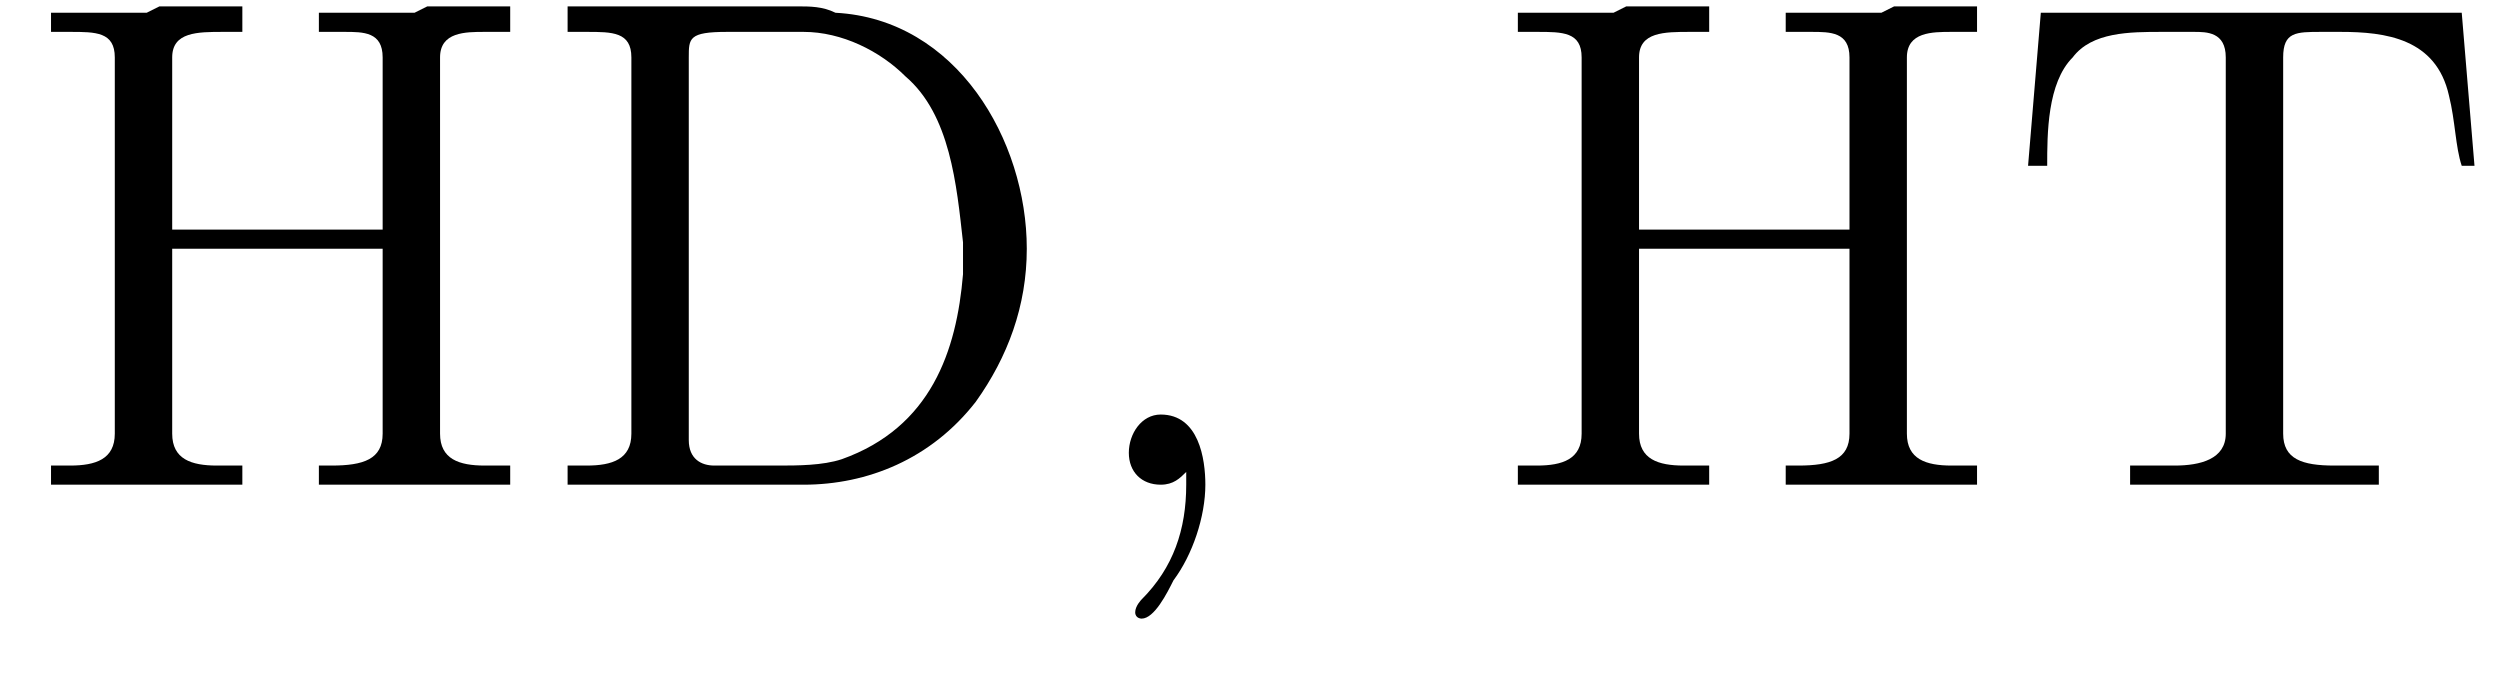
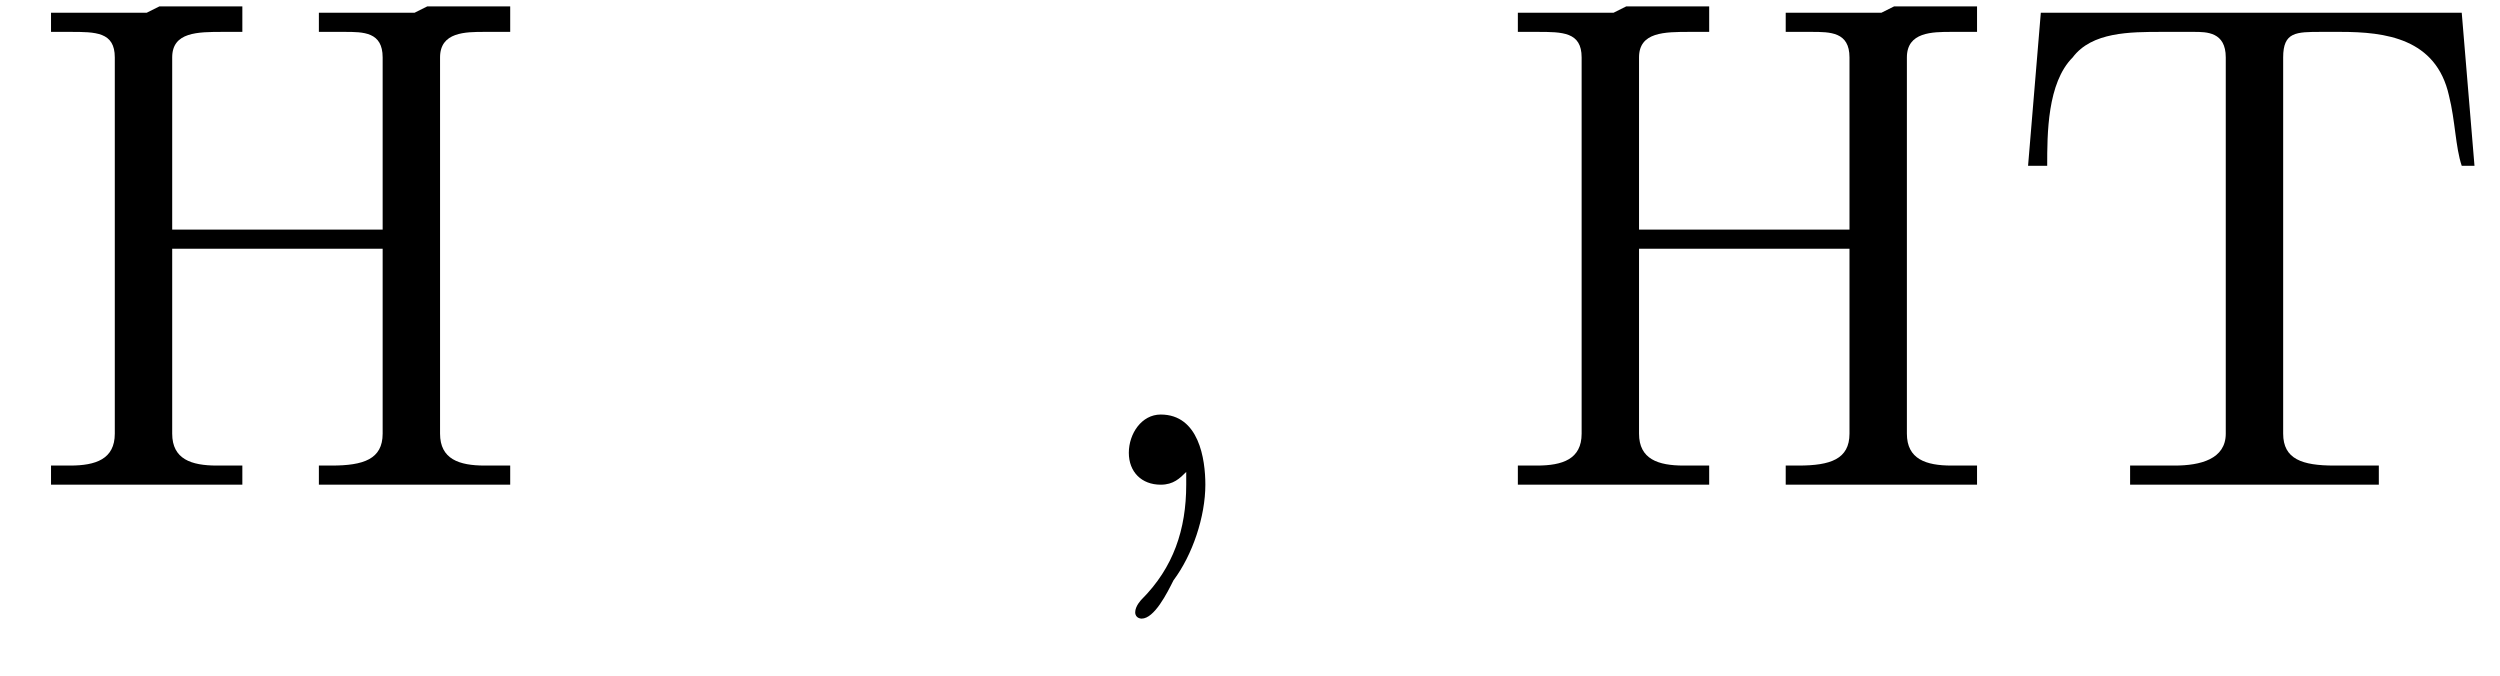
<svg xmlns="http://www.w3.org/2000/svg" xmlns:xlink="http://www.w3.org/1999/xlink" height="10.6pt" version="1.1" viewBox="23.9 3.4 39.2 10.6" width="39.2pt">
  <defs>
    <path d="M1.9 -0.2C1.9 -0.1 1.9 0 1.9 0C1.9 0.7 1.7 1.3 1.2 1.8C1.2 1.8 1.1 1.9 1.1 2C1.1 2.1 1.2 2.1 1.2 2.1C1.4 2.1 1.6 1.7 1.7 1.5C2 1.1 2.2 0.5 2.2 0C2.2 -0.4 2.1 -1.1 1.5 -1.1C1.2 -1.1 1 -0.8 1 -0.5C1 -0.2 1.2 0 1.5 0C1.7 0 1.8 -0.1 1.9 -0.2Z" id="g0-44" />
    <path d="M0.1 -2.7V-2.1H3V-2.7H0.1Z" id="g0-45" />
-     <path d="M0.5 -7.5V-7.1C0.6 -7.1 0.7 -7.1 0.8 -7.1C1.2 -7.1 1.5 -7.1 1.5 -6.7V-1C1.5 -0.9 1.5 -0.8 1.5 -0.8C1.5 -0.4 1.2 -0.3 0.8 -0.3C0.7 -0.3 0.6 -0.3 0.5 -0.3V0H3.5C3.7 0 3.9 0 4.2 0C5.2 0 6.2 -0.4 6.9 -1.3C7.4 -2 7.7 -2.8 7.7 -3.7C7.7 -5.4 6.6 -7.3 4.7 -7.4C4.5 -7.5 4.3 -7.5 4.1 -7.5H0.5ZM6.7 -3.8V-3.3C6.6 -2.1 6.2 -0.9 4.8 -0.4C4.5 -0.3 4.1 -0.3 3.8 -0.3H2.8C2.6 -0.3 2.4 -0.4 2.4 -0.7C2.4 -0.8 2.4 -0.9 2.4 -0.9V-6.3C2.4 -6.4 2.4 -6.5 2.4 -6.7C2.4 -7 2.4 -7.1 3 -7.1H4.2C4.8 -7.1 5.4 -6.8 5.8 -6.4C6.5 -5.8 6.6 -4.7 6.7 -3.8Z" id="g0-68" />
    <path d="M0.5 -7.4V-7.1H0.8C1.2 -7.1 1.5 -7.1 1.5 -6.7C1.5 -6.6 1.5 -6.6 1.5 -6.5V-0.8C1.5 -0.4 1.2 -0.3 0.8 -0.3C0.7 -0.3 0.6 -0.3 0.5 -0.3V0H1.7L2 0H3.5V-0.3C3.3 -0.3 3.2 -0.3 3.1 -0.3C2.7 -0.3 2.4 -0.4 2.4 -0.8V-3.7H5.7V-0.8C5.7 -0.4 5.4 -0.3 4.9 -0.3H4.7V0H5.9L6.2 0H7.7V-0.3C7.5 -0.3 7.4 -0.3 7.3 -0.3C6.9 -0.3 6.6 -0.4 6.6 -0.8C6.6 -0.8 6.6 -0.9 6.6 -1V-6.7C6.6 -7.1 7 -7.1 7.3 -7.1C7.4 -7.1 7.5 -7.1 7.7 -7.1V-7.5H6.4L6.2 -7.4H4.7V-7.1C4.8 -7.1 4.9 -7.1 5.1 -7.1C5.4 -7.1 5.7 -7.1 5.7 -6.7V-4H2.4V-6.7C2.4 -7.1 2.8 -7.1 3.2 -7.1H3.5V-7.5H2.2L2 -7.4H0.5Z" id="g0-72" />
    <path d="M0.6 -7.4L0.4 -5H0.7C0.7 -5.5 0.7 -6.3 1.1 -6.7C1.4 -7.1 2 -7.1 2.5 -7.1H3C3.2 -7.1 3.5 -7.1 3.5 -6.7V-0.8C3.5 -0.4 3.1 -0.3 2.7 -0.3C2.5 -0.3 2.4 -0.3 2.3 -0.3H2V0H3.6L3.9 0H5.9V-0.3H5.2C4.7 -0.3 4.4 -0.4 4.4 -0.8V-6.7C4.4 -7.1 4.6 -7.1 5 -7.1H5.3C6 -7.1 6.8 -7 7 -6.1C7.1 -5.7 7.1 -5.3 7.2 -5H7.4L7.2 -7.4H0.6Z" id="g0-84" />
  </defs>
  <g id="page1">
    <use x="24.2" xlink:href="#g0-72" y="11" />
    <use x="32.3" xlink:href="#g0-68" y="11" />
    <use x="40.6" xlink:href="#g0-44" y="11" />
    <use x="47.2" xlink:href="#g0-72" y="11" />
    <use x="55.3" xlink:href="#g0-84" y="11" />
  </g>
</svg>